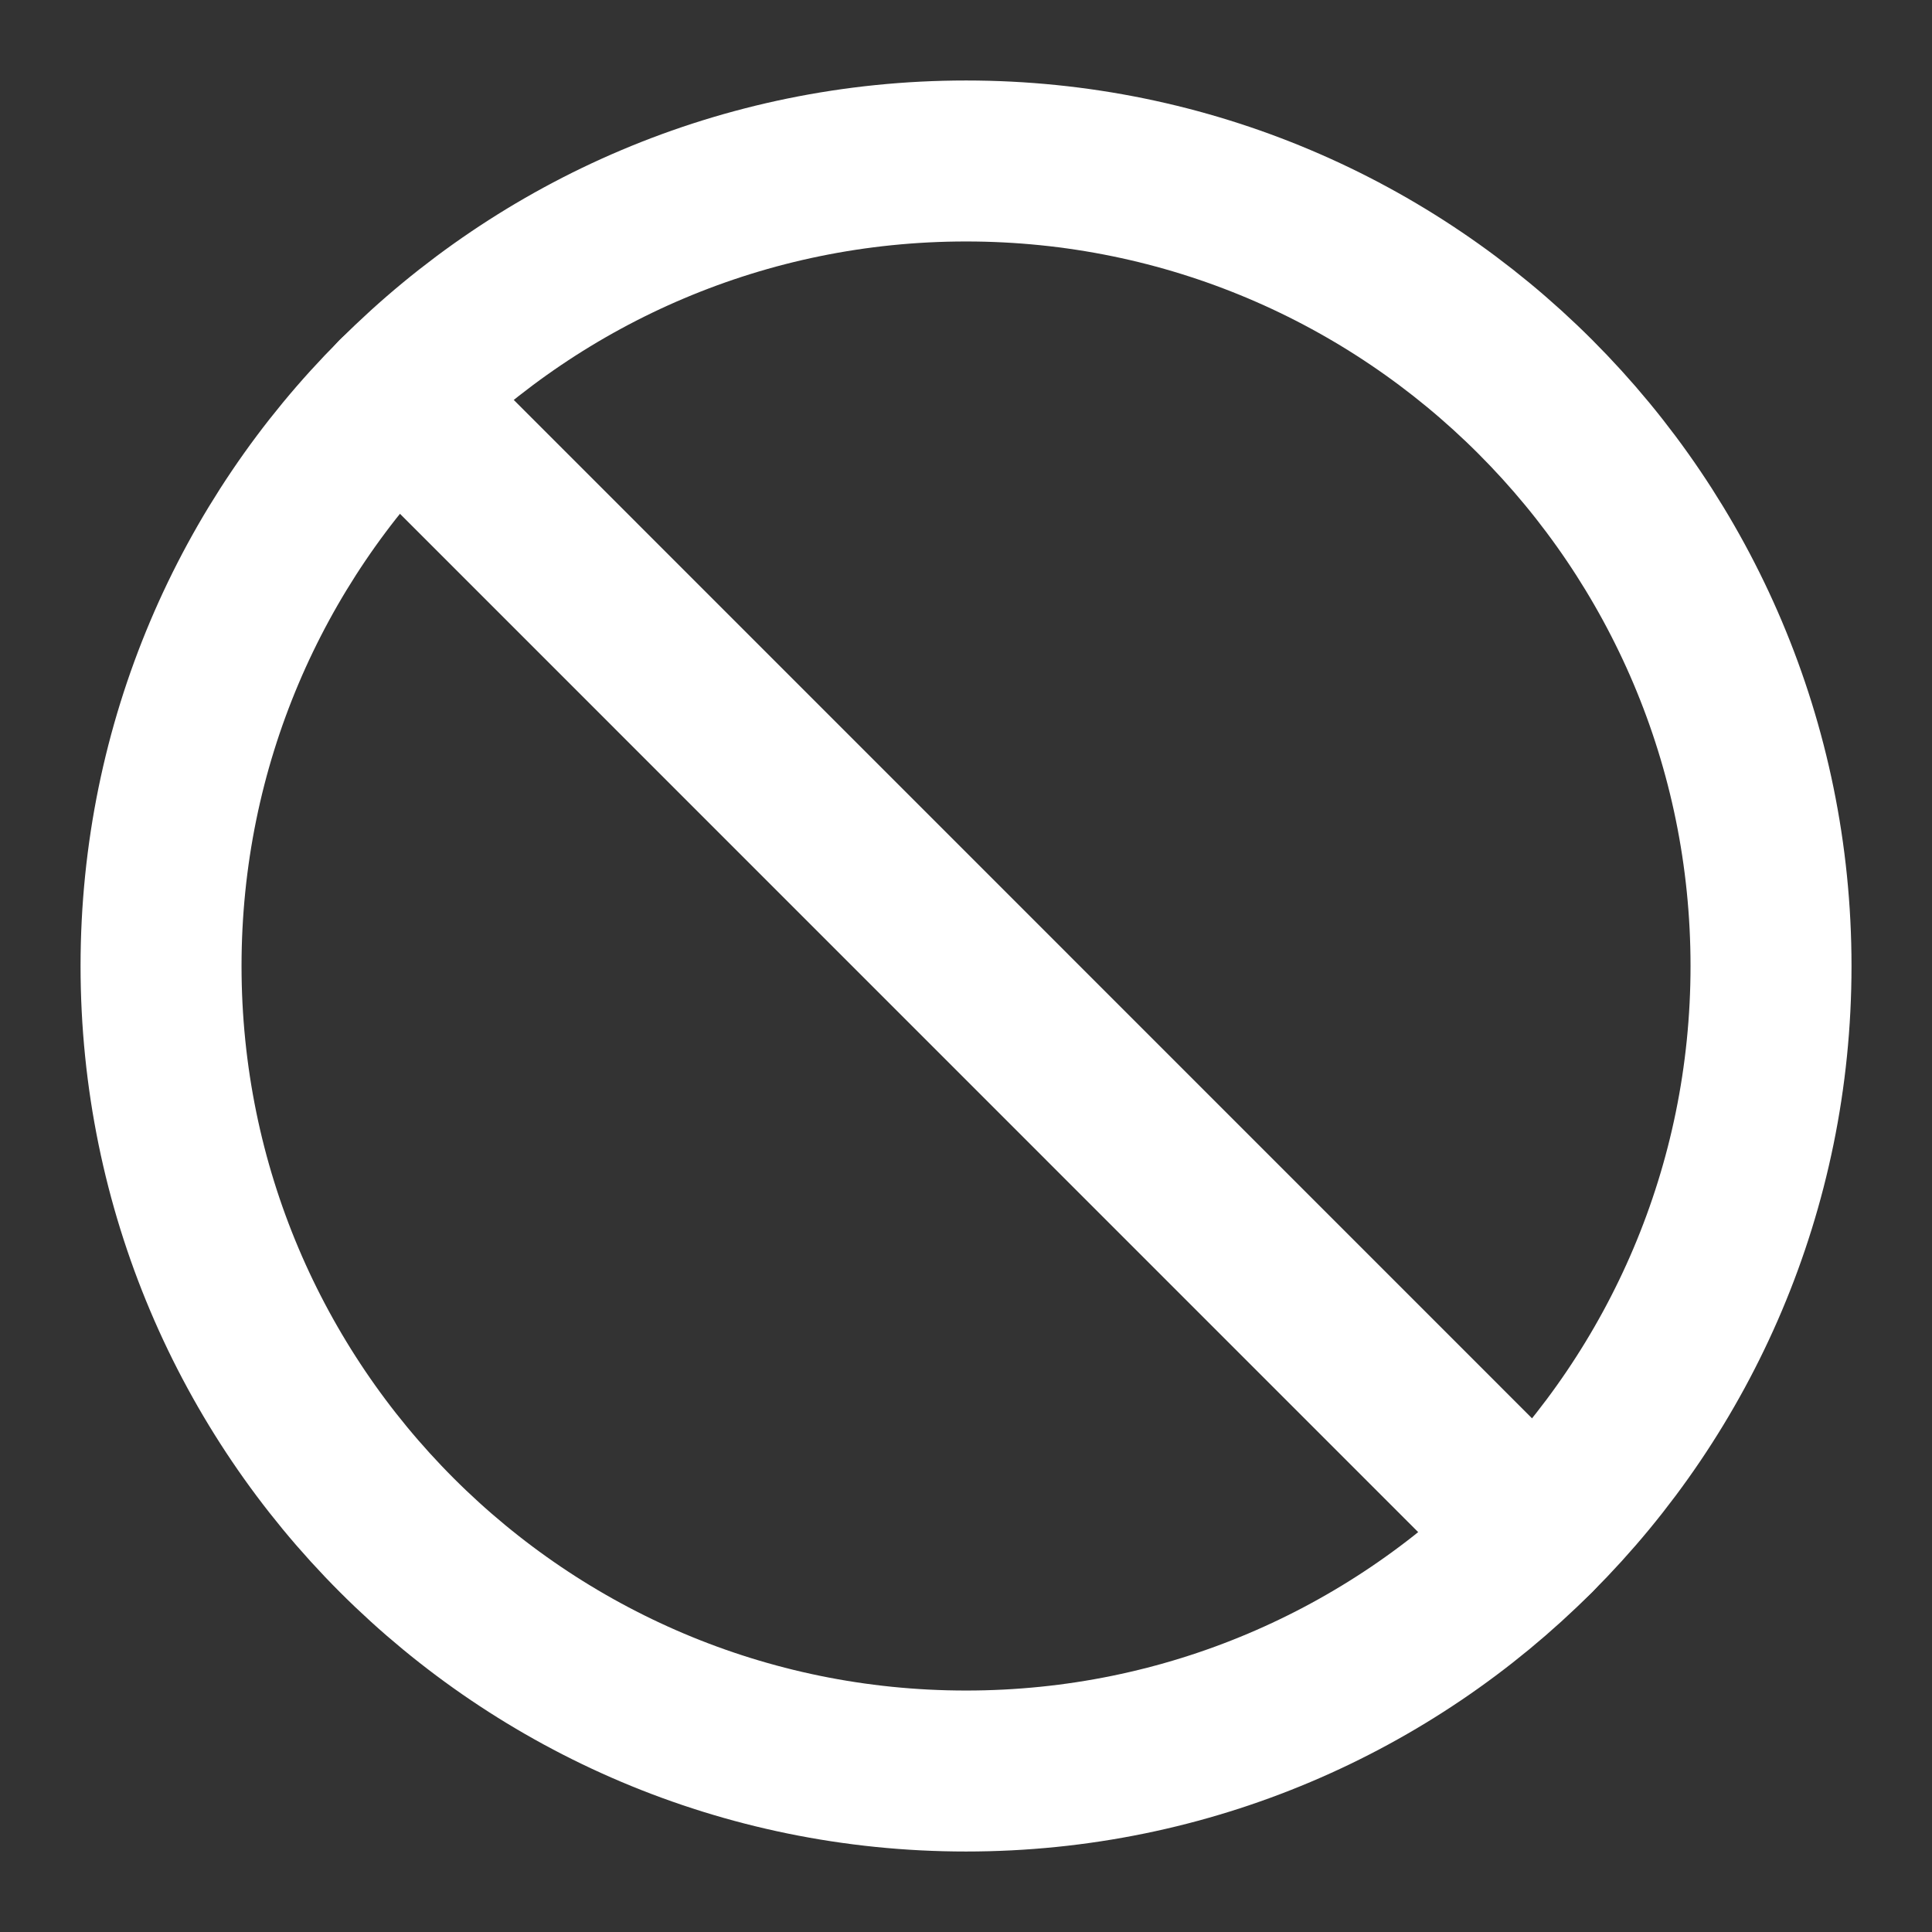
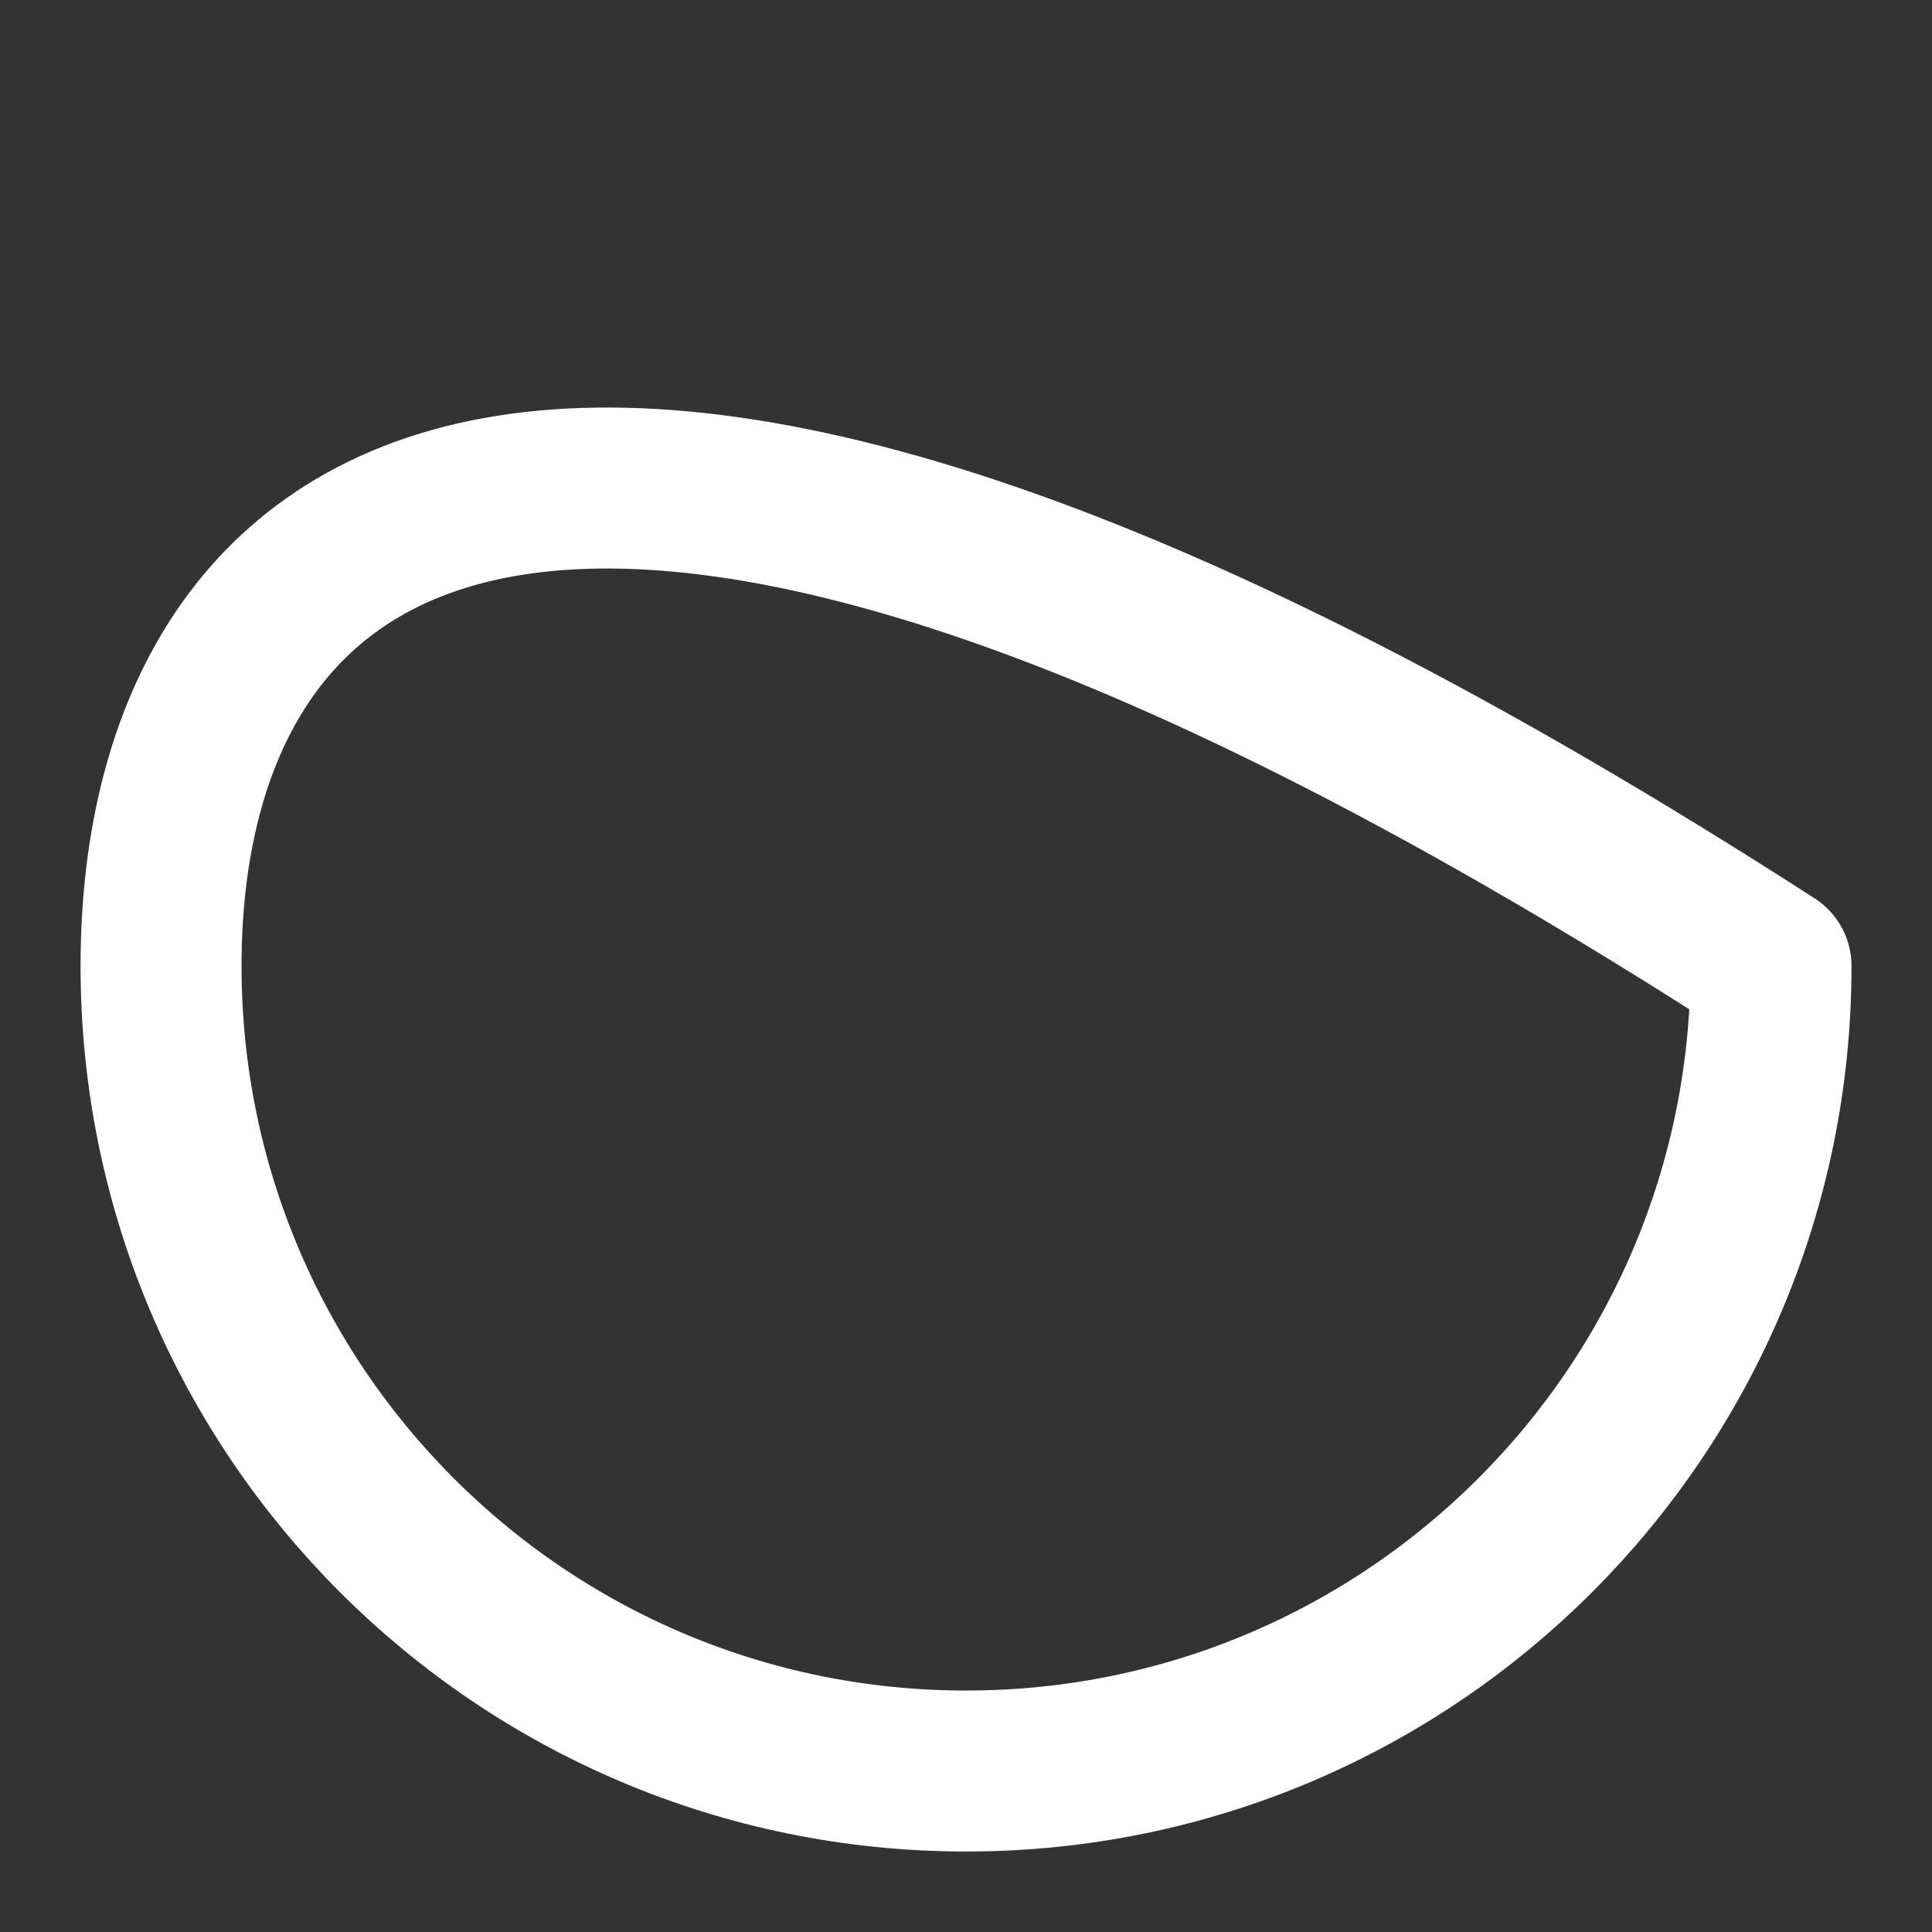
<svg xmlns="http://www.w3.org/2000/svg" width="28" height="28" viewBox="0 0 28 28" fill="none">
  <rect x="0" y="0" width="28" height="28" fill="#333333" stroke="none" />
-   <path d="M5.75 5.75L22.248 22.25" stroke="white" stroke-width="2.333" stroke-linecap="round" stroke-linejoin="round" />
-   <path d="M14.001 25.667C20.444 25.667 25.667 20.443 25.667 14C25.667 7.557 20.444 2.333 14.001 2.333C7.557 2.333 2.334 7.557 2.334 14C2.334 20.443 7.557 25.667 14.001 25.667Z" stroke="white" stroke-width="2.333" stroke-linecap="round" stroke-linejoin="round" />
+   <path d="M14.001 25.667C20.444 25.667 25.667 20.443 25.667 14C7.557 2.333 2.334 7.557 2.334 14C2.334 20.443 7.557 25.667 14.001 25.667Z" stroke="white" stroke-width="2.333" stroke-linecap="round" stroke-linejoin="round" />
</svg>